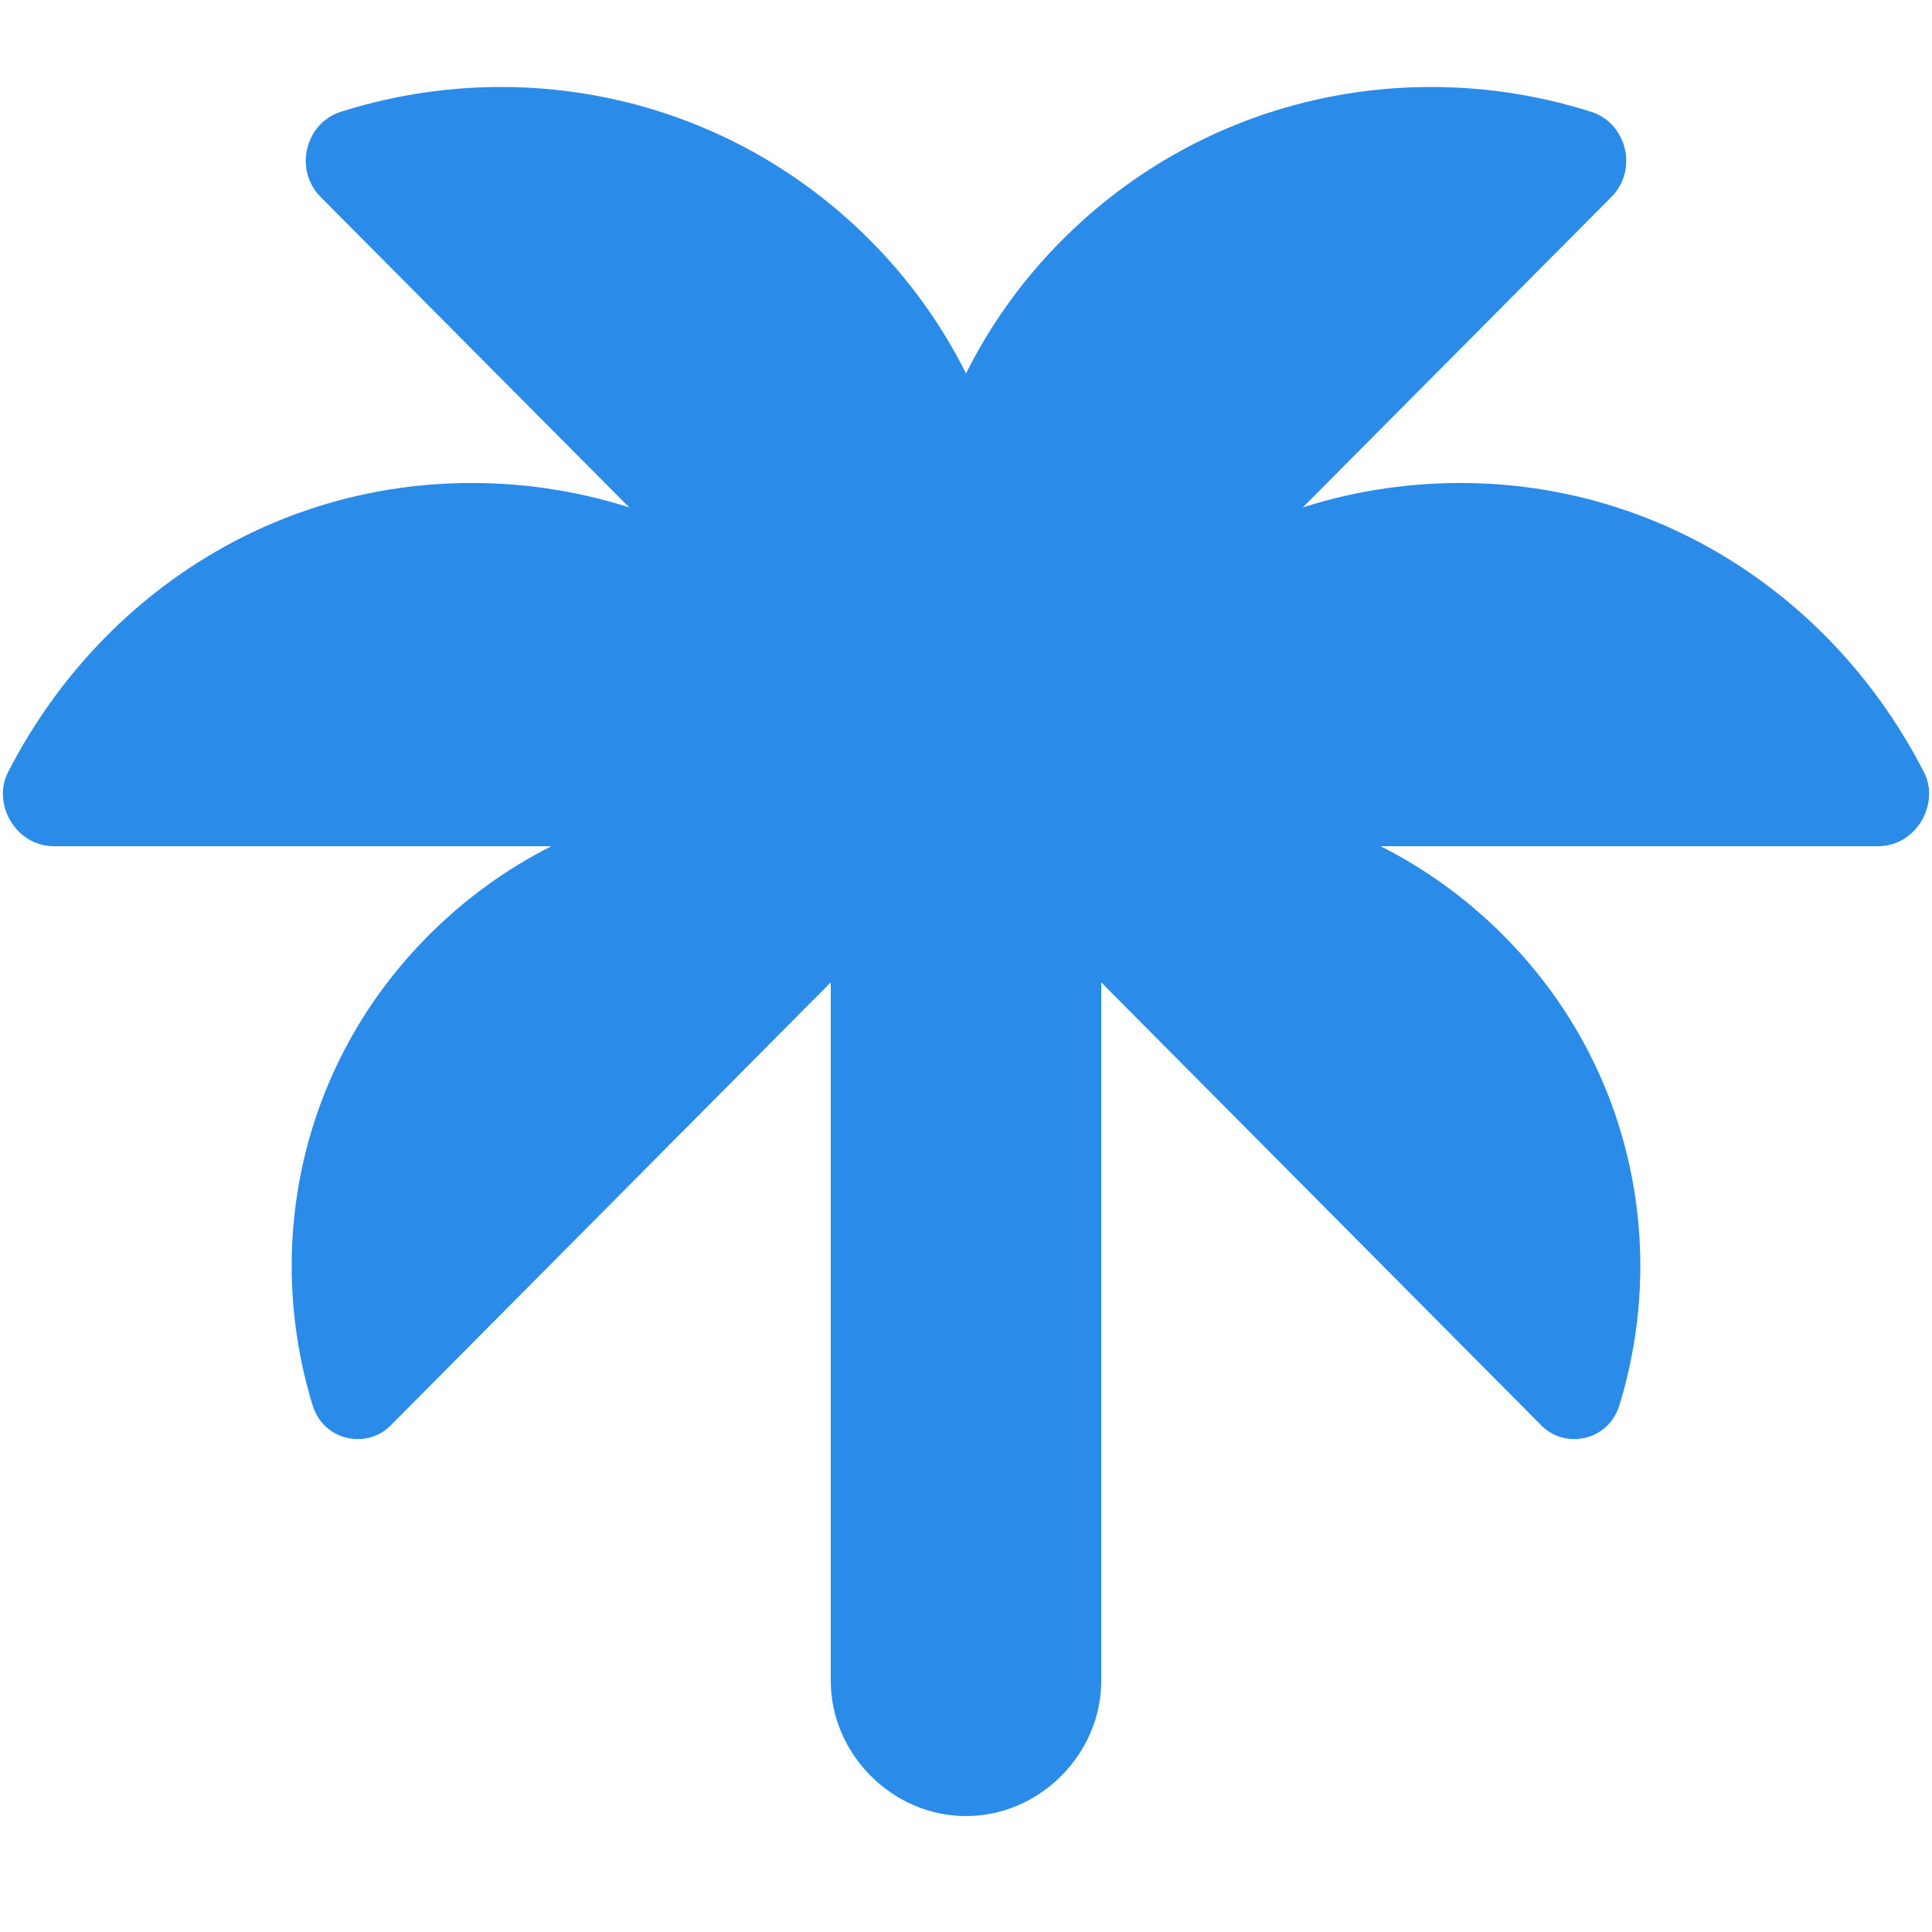
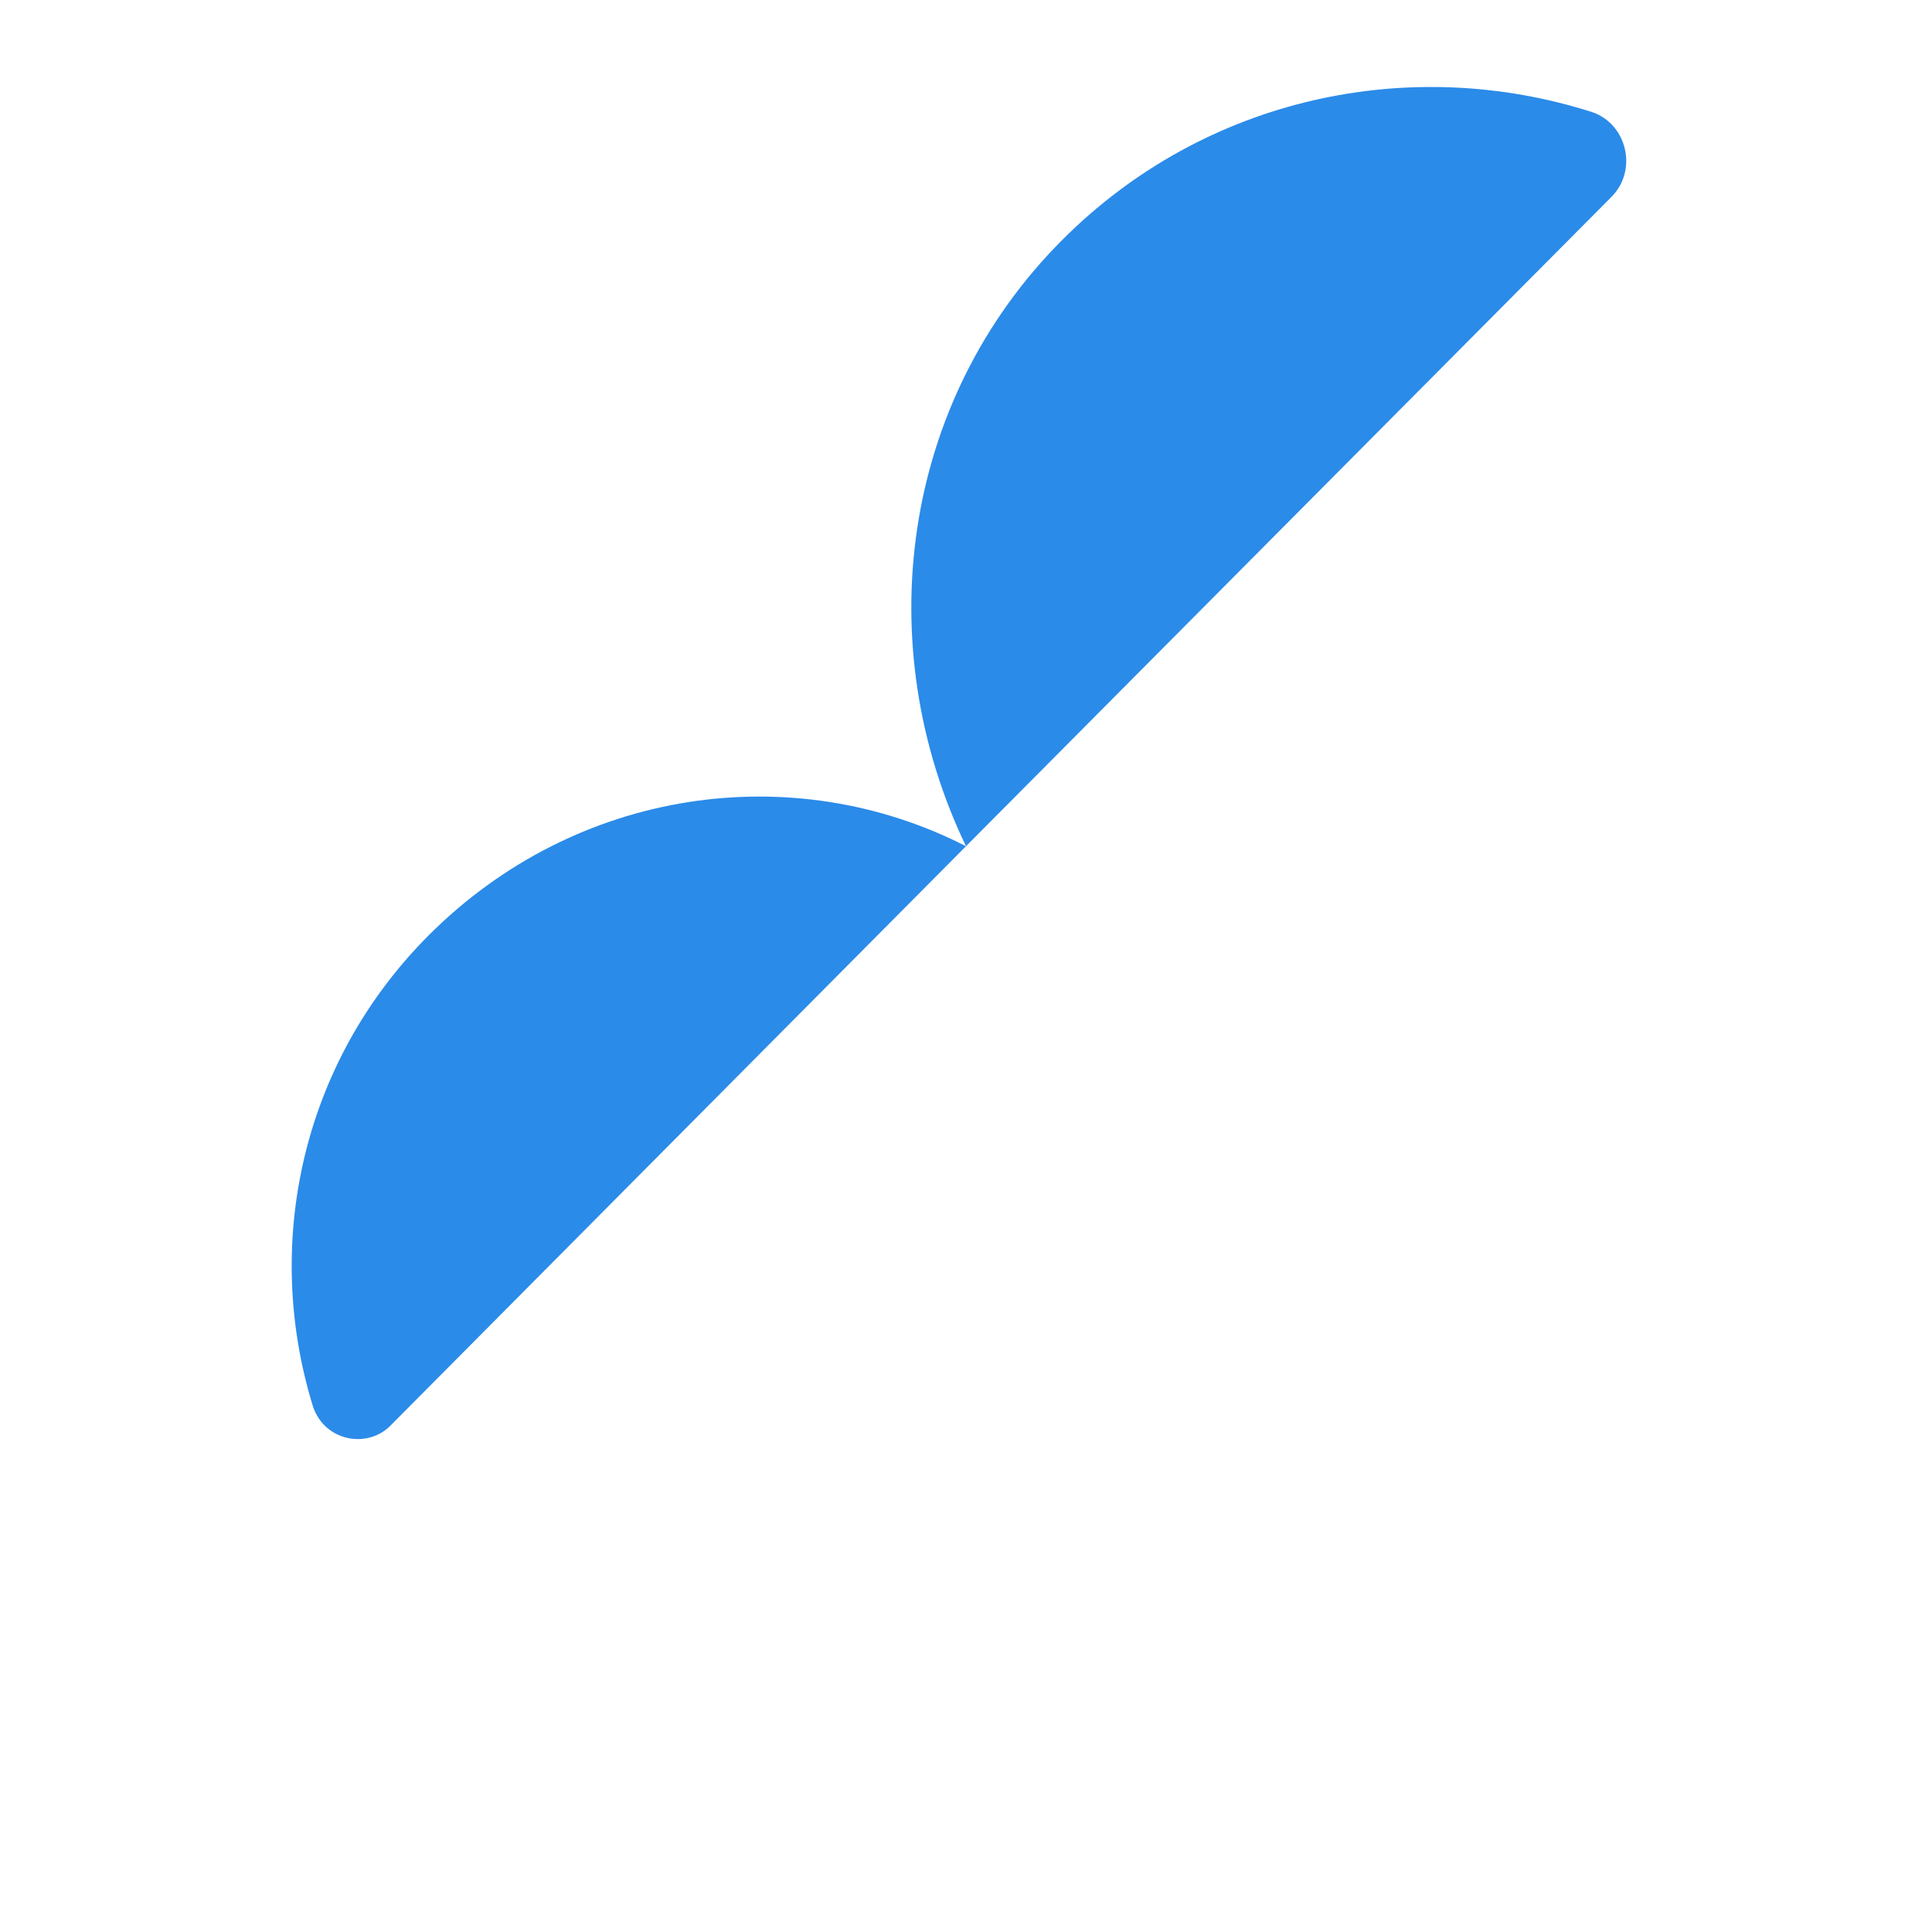
<svg xmlns="http://www.w3.org/2000/svg" version="1.2" viewBox="0 0 50 50" width="50" height="50">
  <title>New Project</title>
  <style>
		.s0 { fill: #2b8be9 } 
	</style>
  <g id="art_layer">
    <g>
-       <path class="s0" d="m25 47c1.9 0 3.5-1.6 3.5-3.5v-30.4h-7v30.4c0 1.9 1.6 3.5 3.5 3.5z" />
      <g>
-         <path class="s0" d="m38.9 24.2c-3.8-3.8-9.4-4.6-13.9-2.3l14.9 15c0.6 0.6 1.7 0.4 2-0.5 1.3-4.2 0.3-8.9-3-12.2z" />
-       </g>
+         </g>
      <g>
        <path class="s0" d="m11.1 24.2c3.8-3.8 9.4-4.6 13.9-2.3l-14.9 15c-0.6 0.6-1.7 0.4-2-0.5-1.3-4.2-0.3-8.9 3-12.2z" />
      </g>
      <g>
-         <path class="s0" d="m37.8 12.5c-6 0-11 3.9-12.8 9.4h23.6c1 0 1.6-1.1 1.2-1.9-2.3-4.5-6.8-7.5-12-7.5z" />
-       </g>
+         </g>
      <g>
        <path class="s0" d="m27.5 6.2c-4.2 4.2-5 10.5-2.5 15.7l16.7-16.8c0.7-0.7 0.4-1.9-0.5-2.2-4.7-1.5-10-0.4-13.7 3.3z" />
      </g>
      <g>
-         <path class="s0" d="m22.5 6.2c4.2 4.2 5 10.5 2.5 15.7l-16.7-16.8c-0.7-0.7-0.4-1.9 0.5-2.2 4.7-1.5 10-0.4 13.7 3.3z" />
-       </g>
+         </g>
      <g>
        <g>
-           <path class="s0" d="m12.2 12.5c6 0 11 3.9 12.8 9.4h-23.6c-1 0-1.6-1.1-1.2-1.9 2.3-4.5 6.8-7.5 12-7.5z" />
-         </g>
+           </g>
      </g>
    </g>
  </g>
</svg>